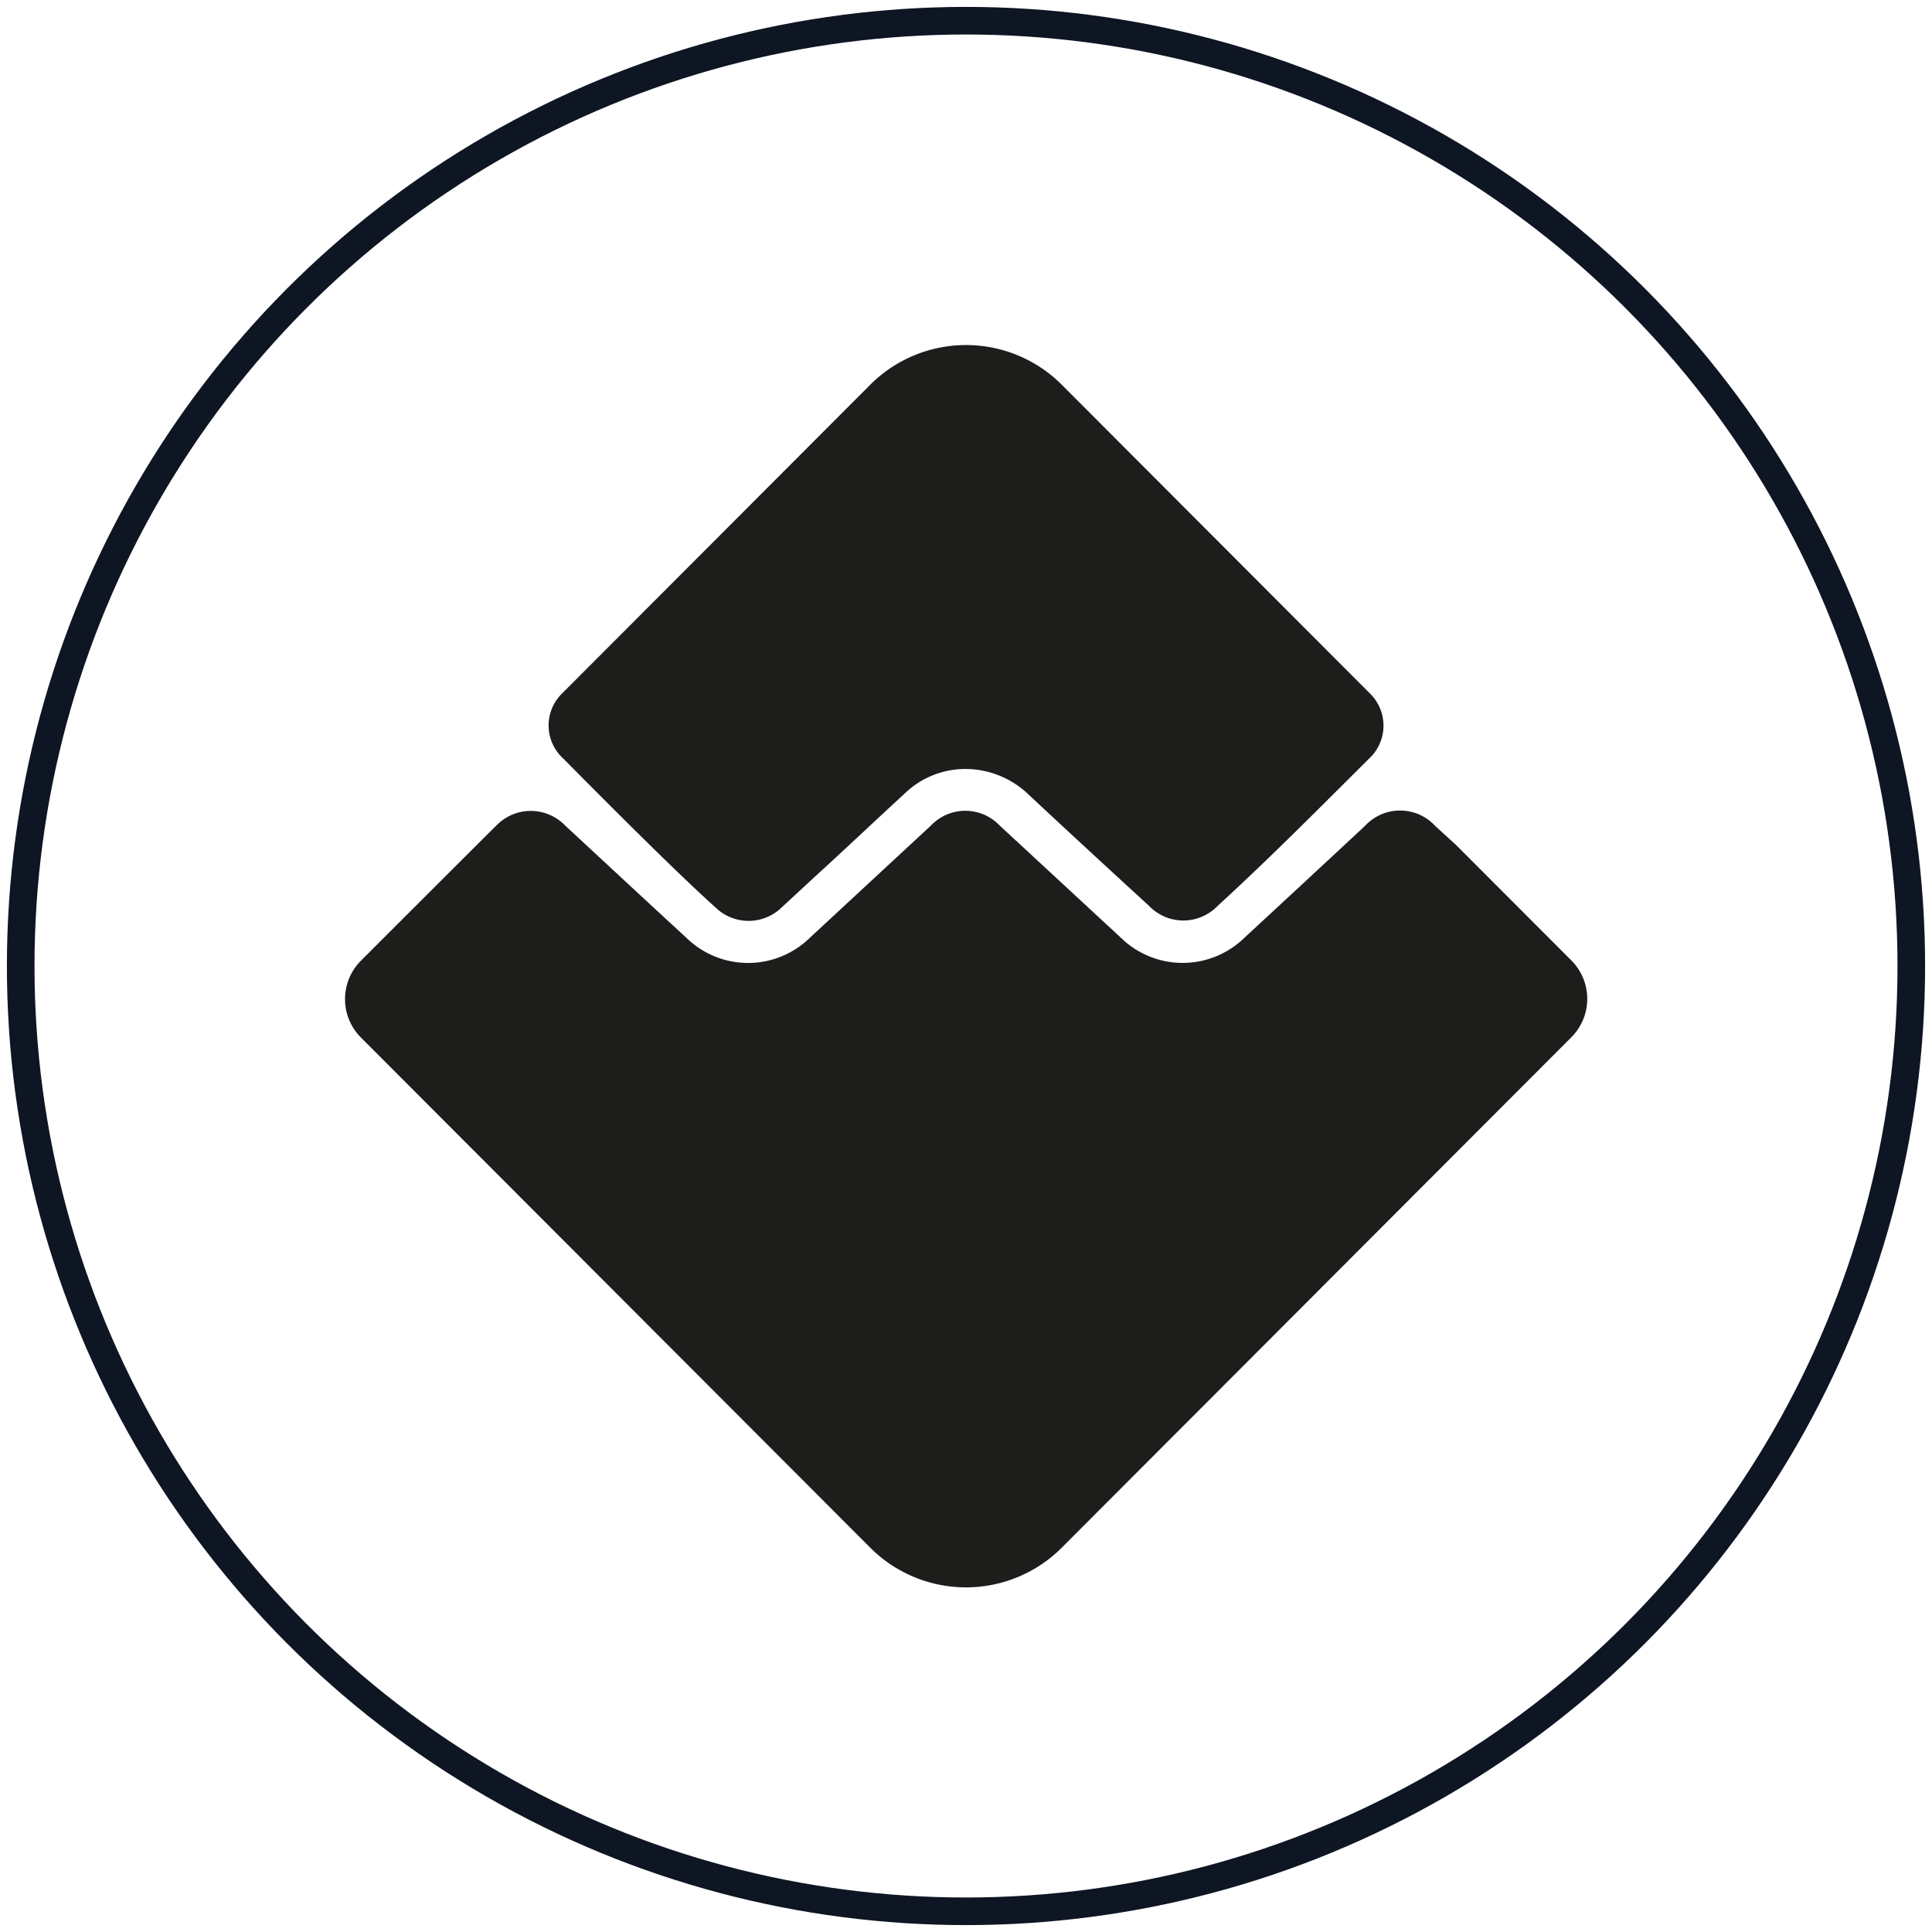
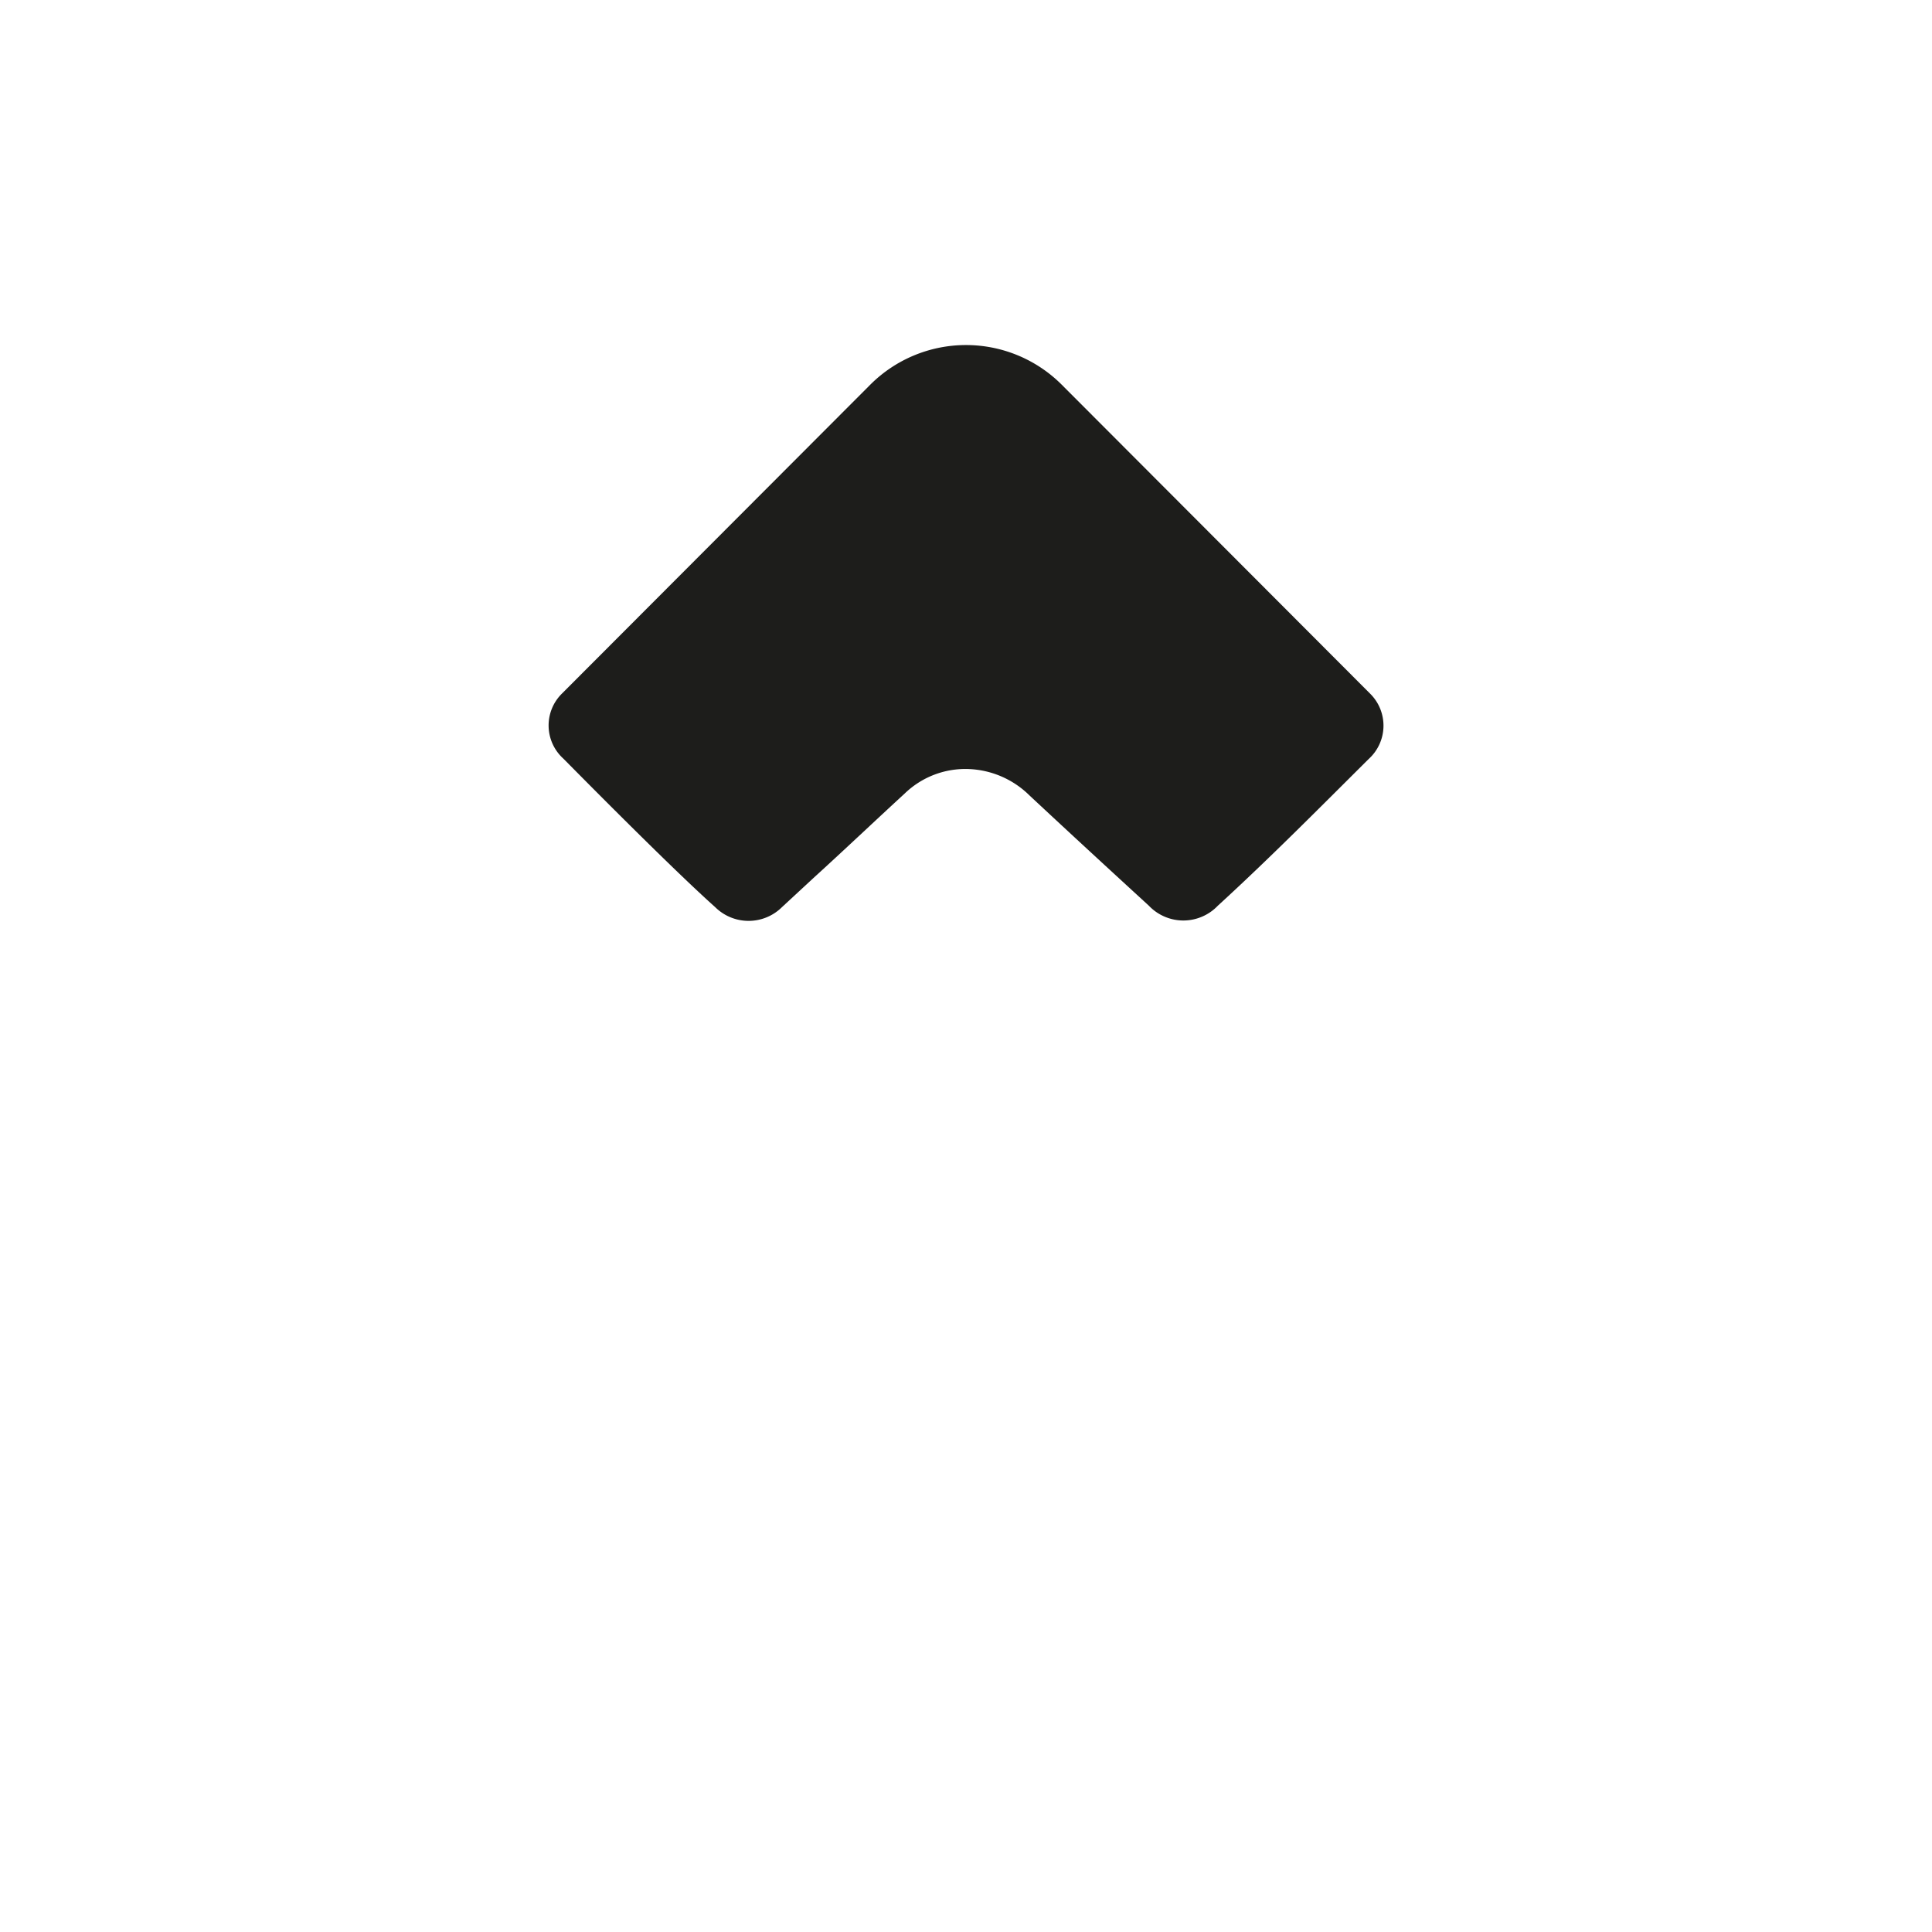
<svg xmlns="http://www.w3.org/2000/svg" id="Layer_1" data-name="Layer 1" viewBox="0 0 140 140">
  <defs>
    <style>.cls-1{fill:none;stroke:#0e1523;stroke-miterlimit:10;stroke-width:2px;}.cls-2{fill:#1d1d1b;}</style>
  </defs>
  <title>Waves</title>
-   <circle class="cls-1" cx="70" cy="70" r="68.5" />
  <path class="cls-2" d="M99.29,50.27,76.92,27.86a9.81,9.81,0,0,0-13.84,0L40.71,50.27a3.24,3.24,0,0,0,.11,4.7c.5.5,7.69,7.81,11,10.76a3.44,3.44,0,0,0,4.85,0l2.28-2.11c2.2-2,4.4-4.09,6.61-6.12a6.32,6.32,0,0,1,4.69-1.77,6.62,6.62,0,0,1,4.34,1.9c2.88,2.69,5.77,5.35,8.66,8a3.45,3.45,0,0,0,5,0C92,62.2,95.59,58.57,99.18,55A3.26,3.26,0,0,0,99.29,50.27Z" />
-   <path class="cls-2" d="M113.86,69.59l-8.34-8.35L104,59.85a3.46,3.46,0,0,0-5.09,0q-4.35,4.05-8.71,8.08a6.41,6.41,0,0,1-9,0l-8.75-8.1a3.44,3.44,0,0,0-5,0l-8.74,8.1a6.4,6.4,0,0,1-9,0c-2.93-2.69-5.83-5.4-8.75-8.1a3.46,3.46,0,0,0-5,0c-.11.09-9.82,9.8-9.82,9.8a3.94,3.94,0,0,0,0,5.54l36.94,37a9.81,9.81,0,0,0,13.84,0l36.94-37A3.94,3.94,0,0,0,113.86,69.59Z" />
</svg>